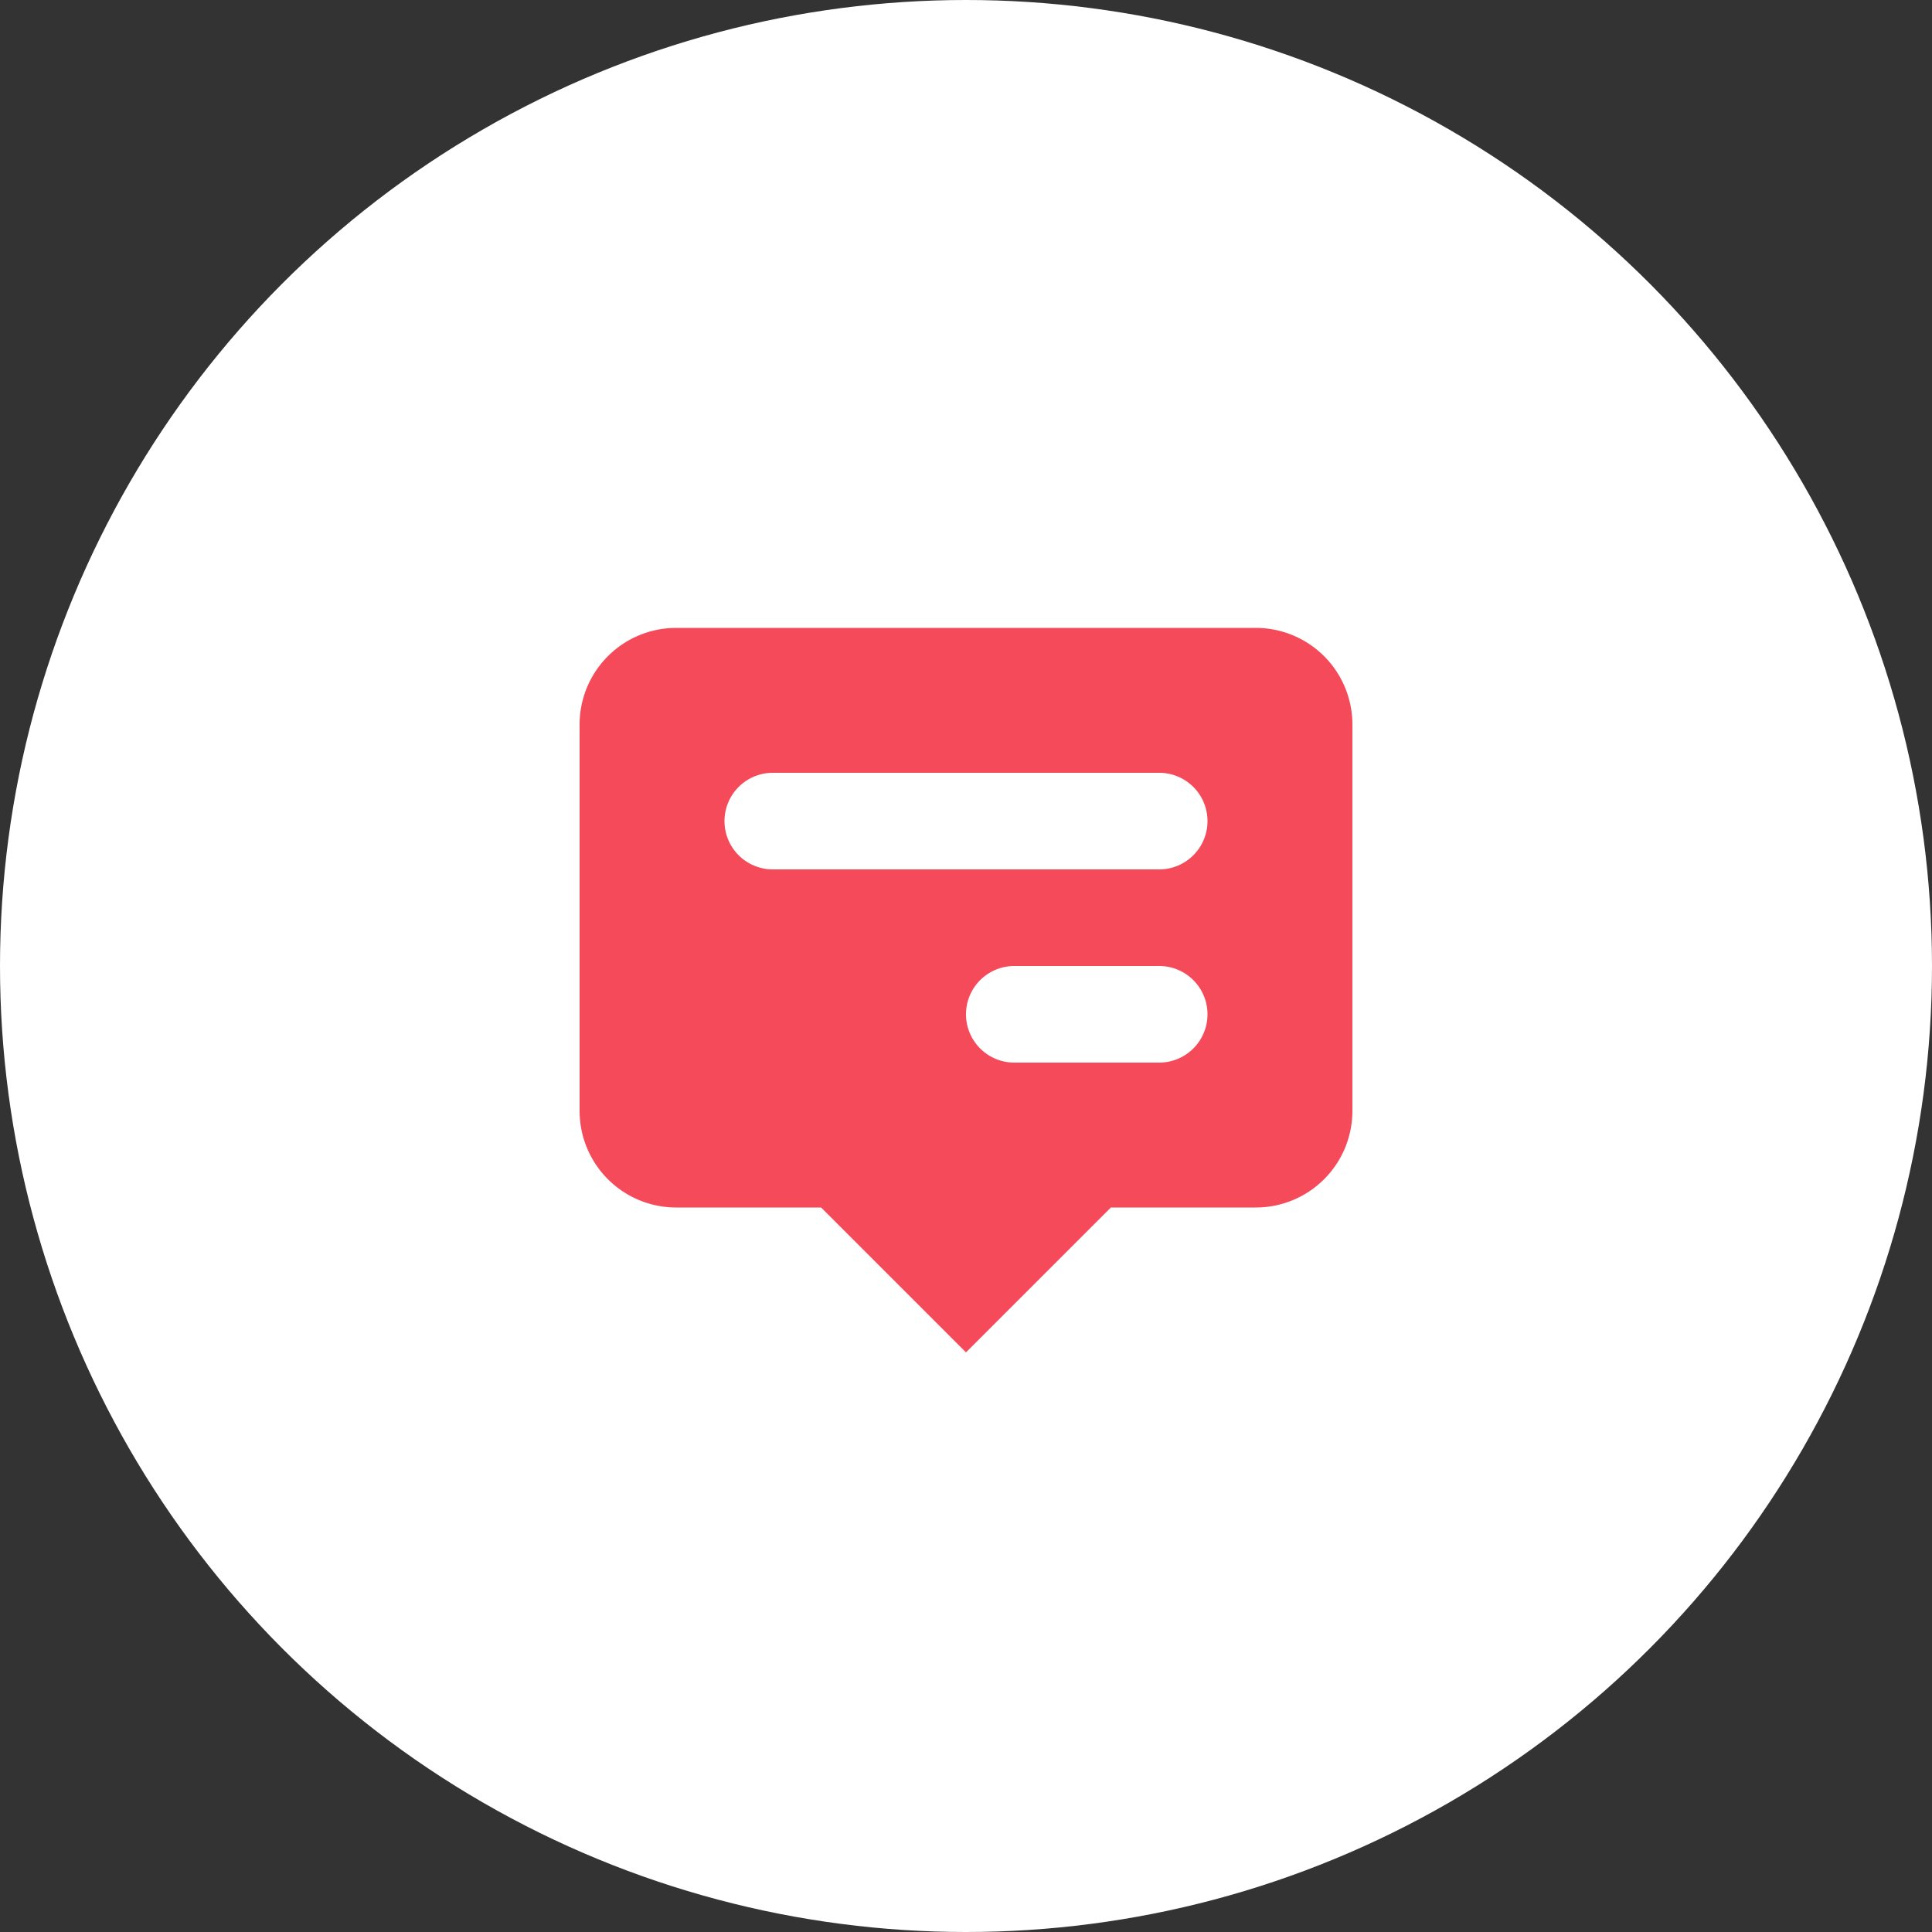
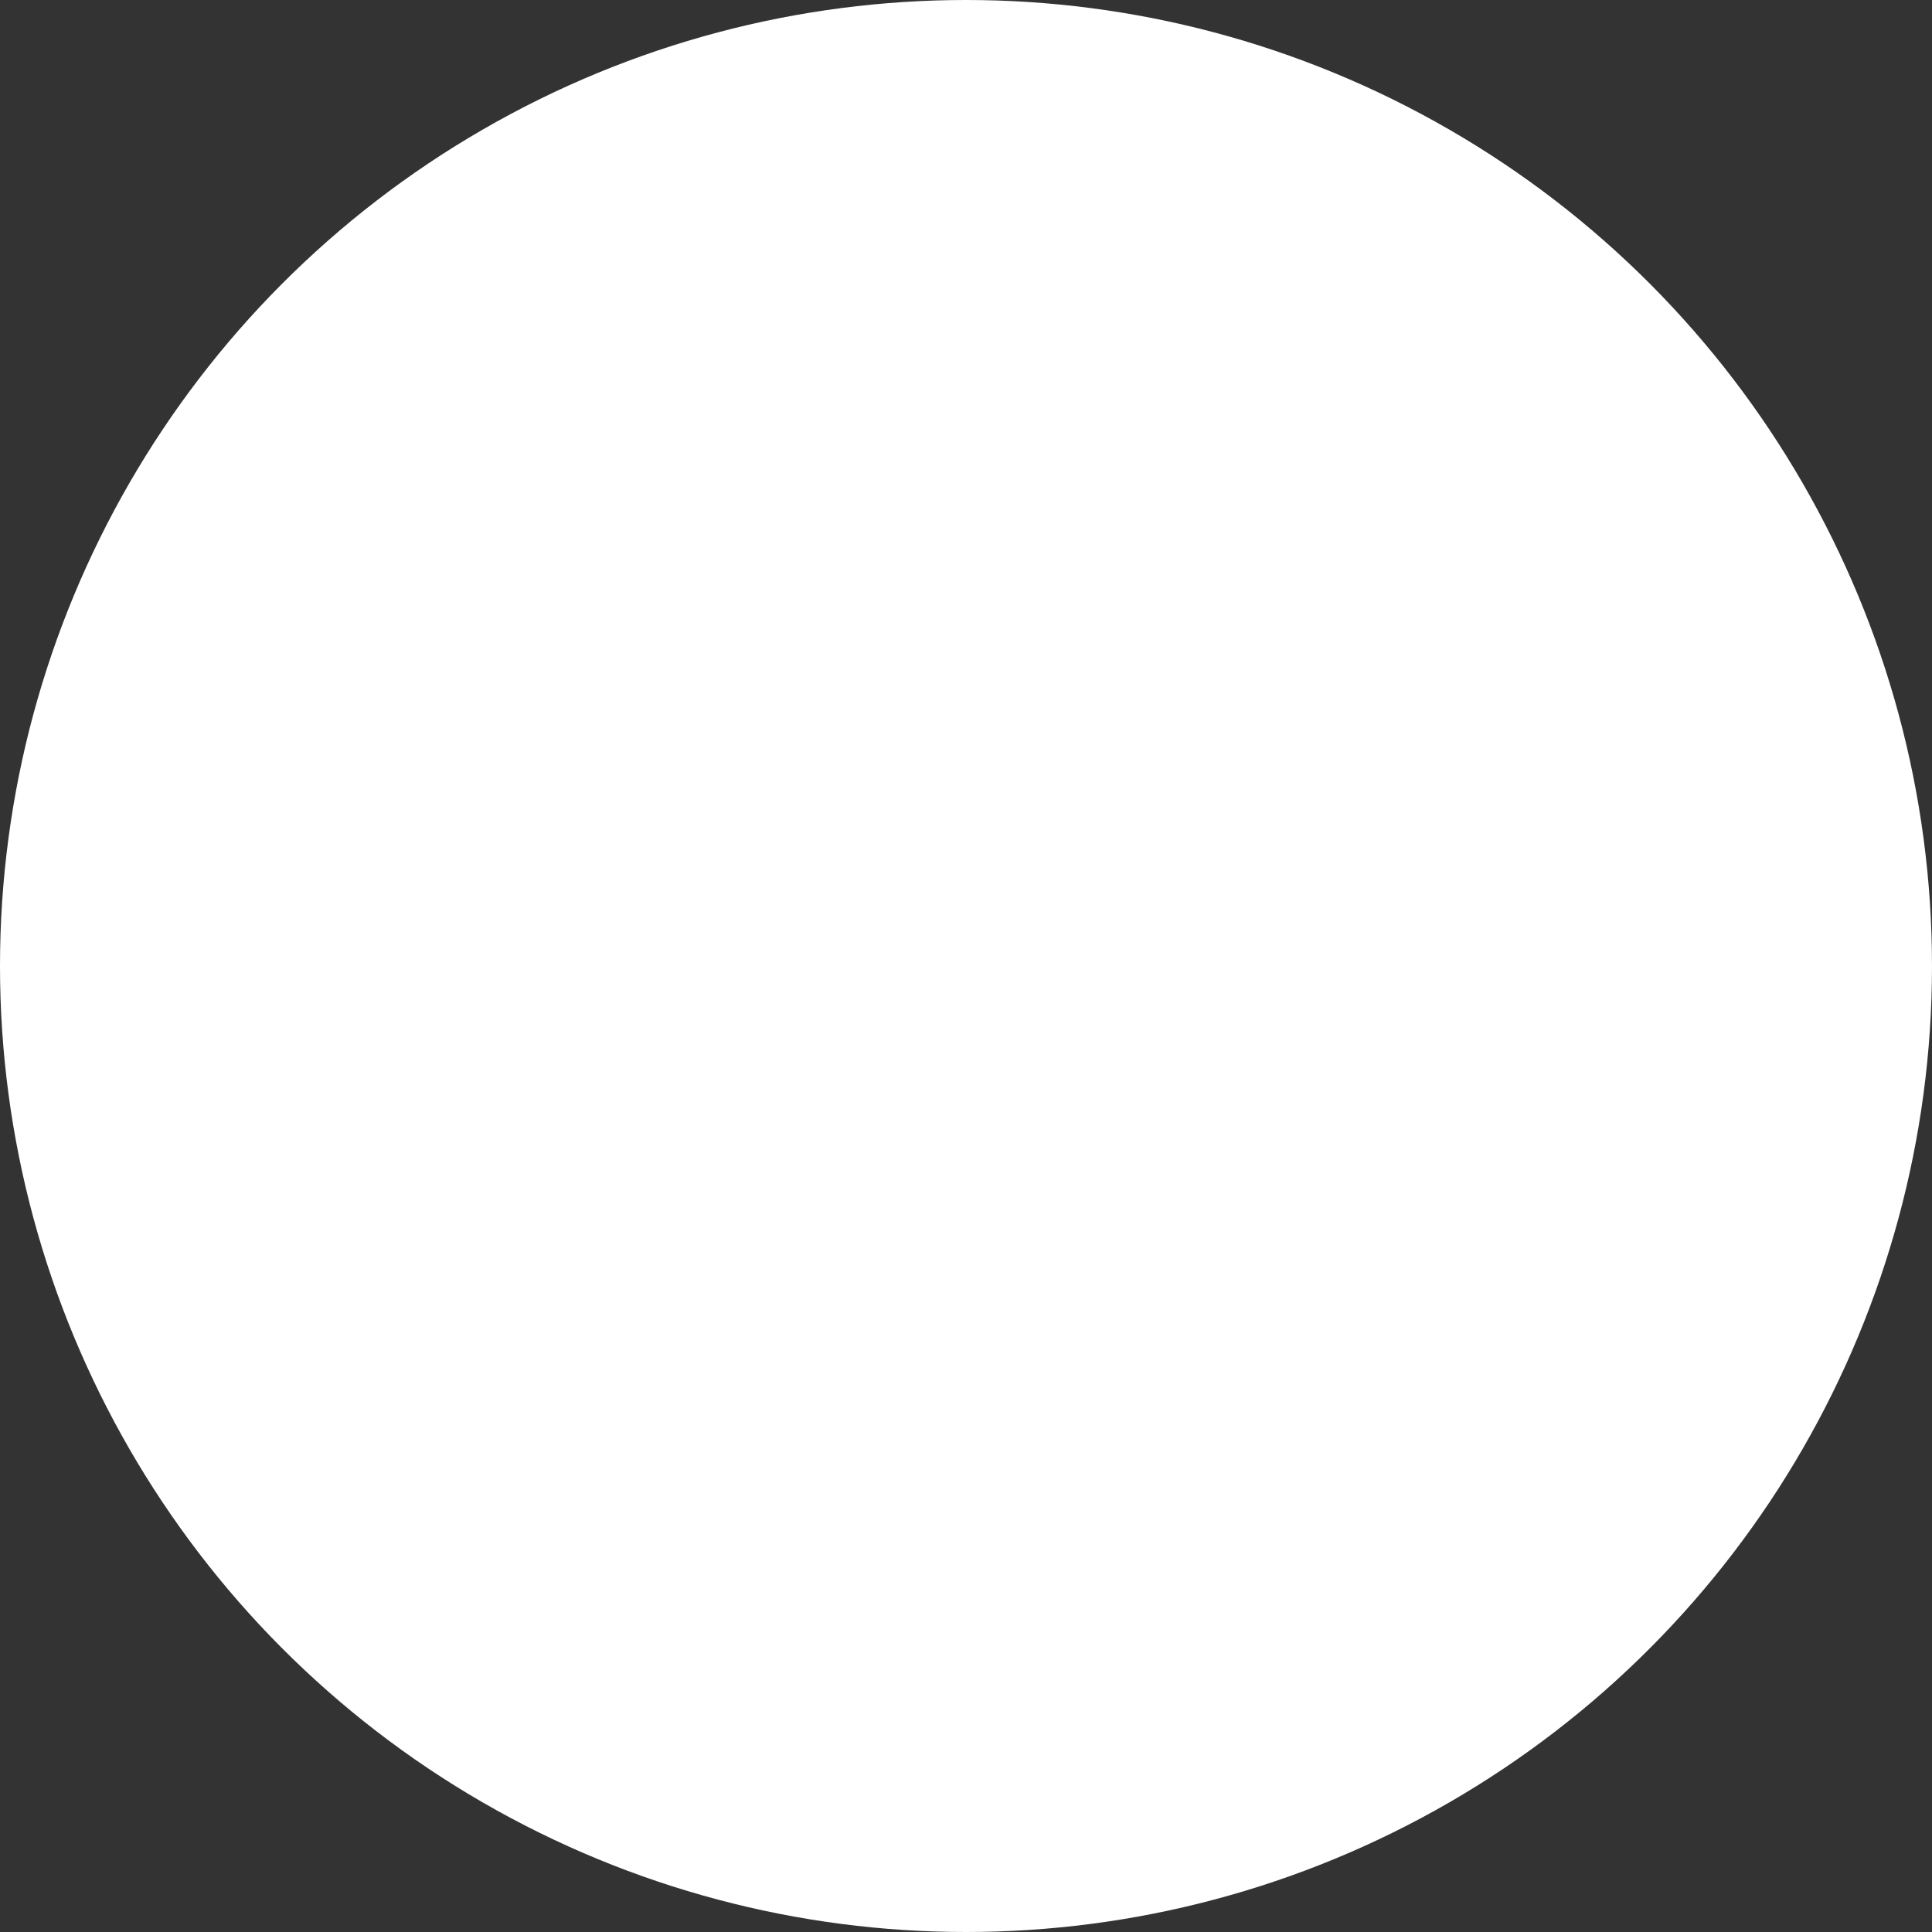
<svg xmlns="http://www.w3.org/2000/svg" id="icon-blog-type" width="40" height="40" viewBox="0 0 40 40">
  <rect x="0" y="0" width="40" height="40" fill="#333333" stroke="none" />
  <circle id="Ellipse_37" data-name="Ellipse 37" cx="20" cy="20" r="20" fill="#fff" />
-   <path id="Path_339" data-name="Path 339" d="M2,13V5A2,2,0,0,1,4,3H16a2,2,0,0,1,2,2v8a2,2,0,0,1-2,2H13l-3,3L7,15H4A2,2,0,0,1,2,13ZM15,7a1,1,0,0,0-1-1H6A1,1,0,0,0,6,8h8A1,1,0,0,0,15,7Zm-1,3a1,1,0,0,1,0,2H11a1,1,0,0,1,0-2Z" transform="translate(10 10)" fill="#f54a59" fill-rule="evenodd" />
</svg>